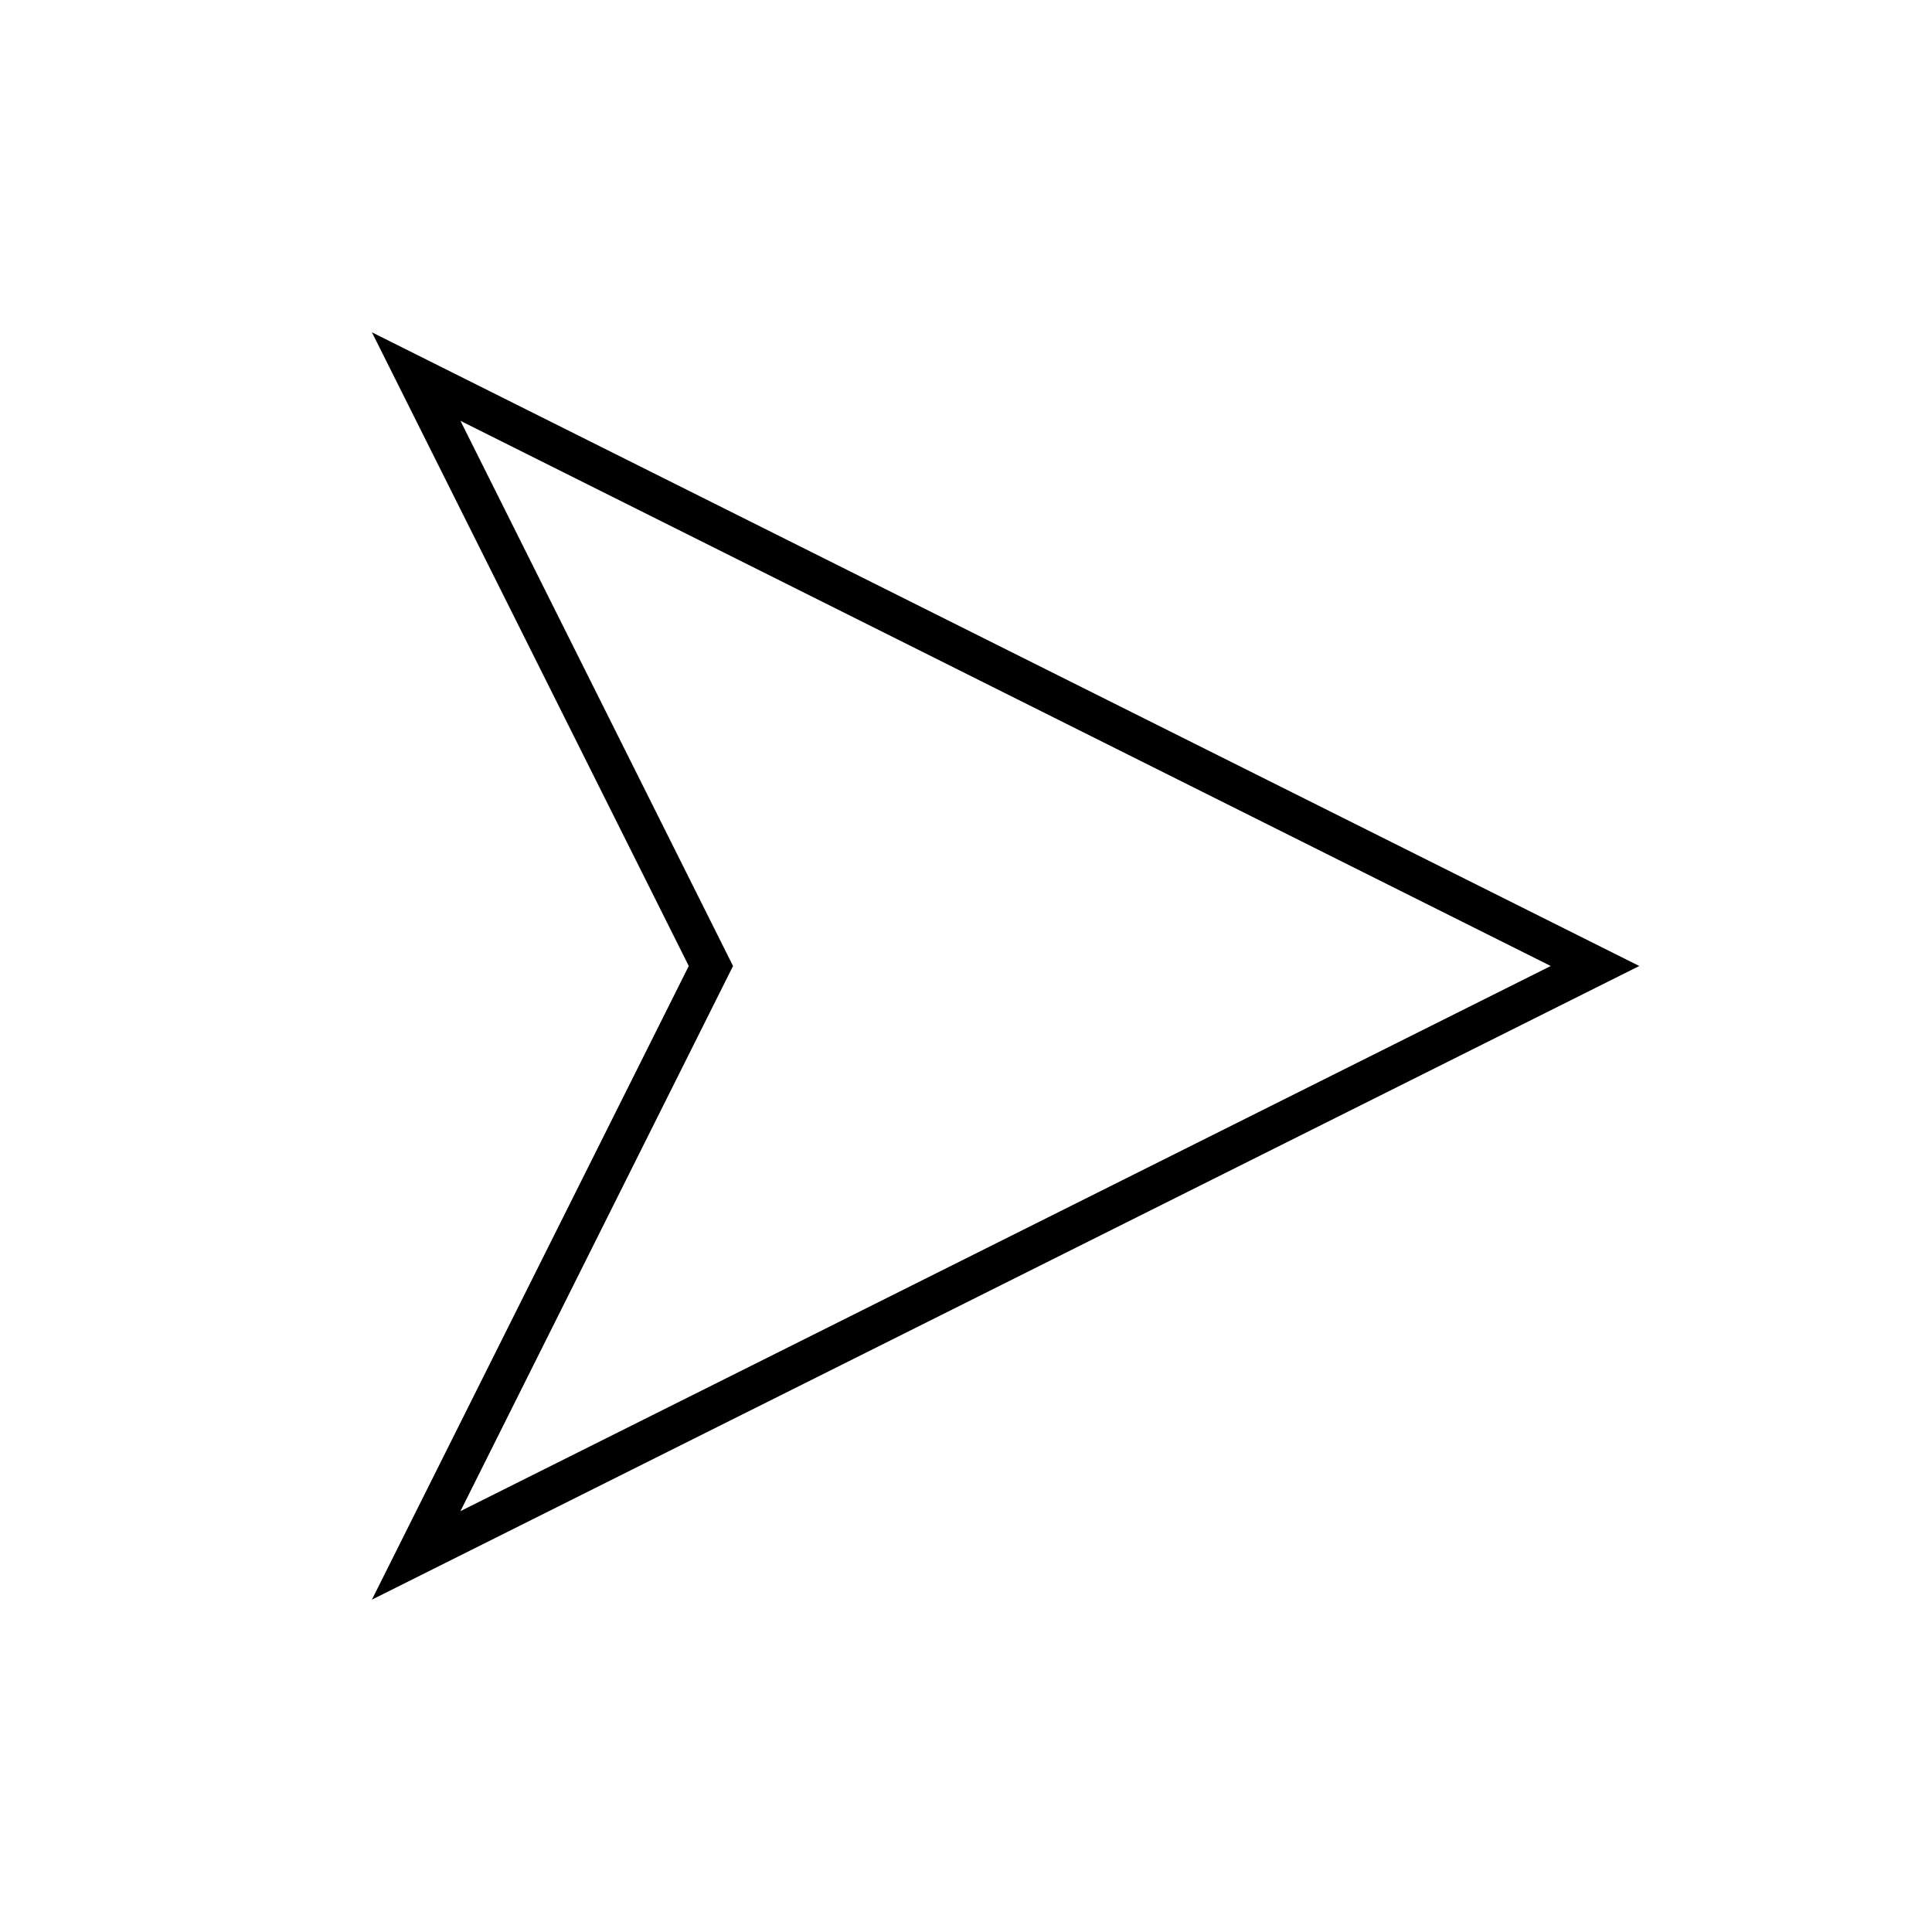
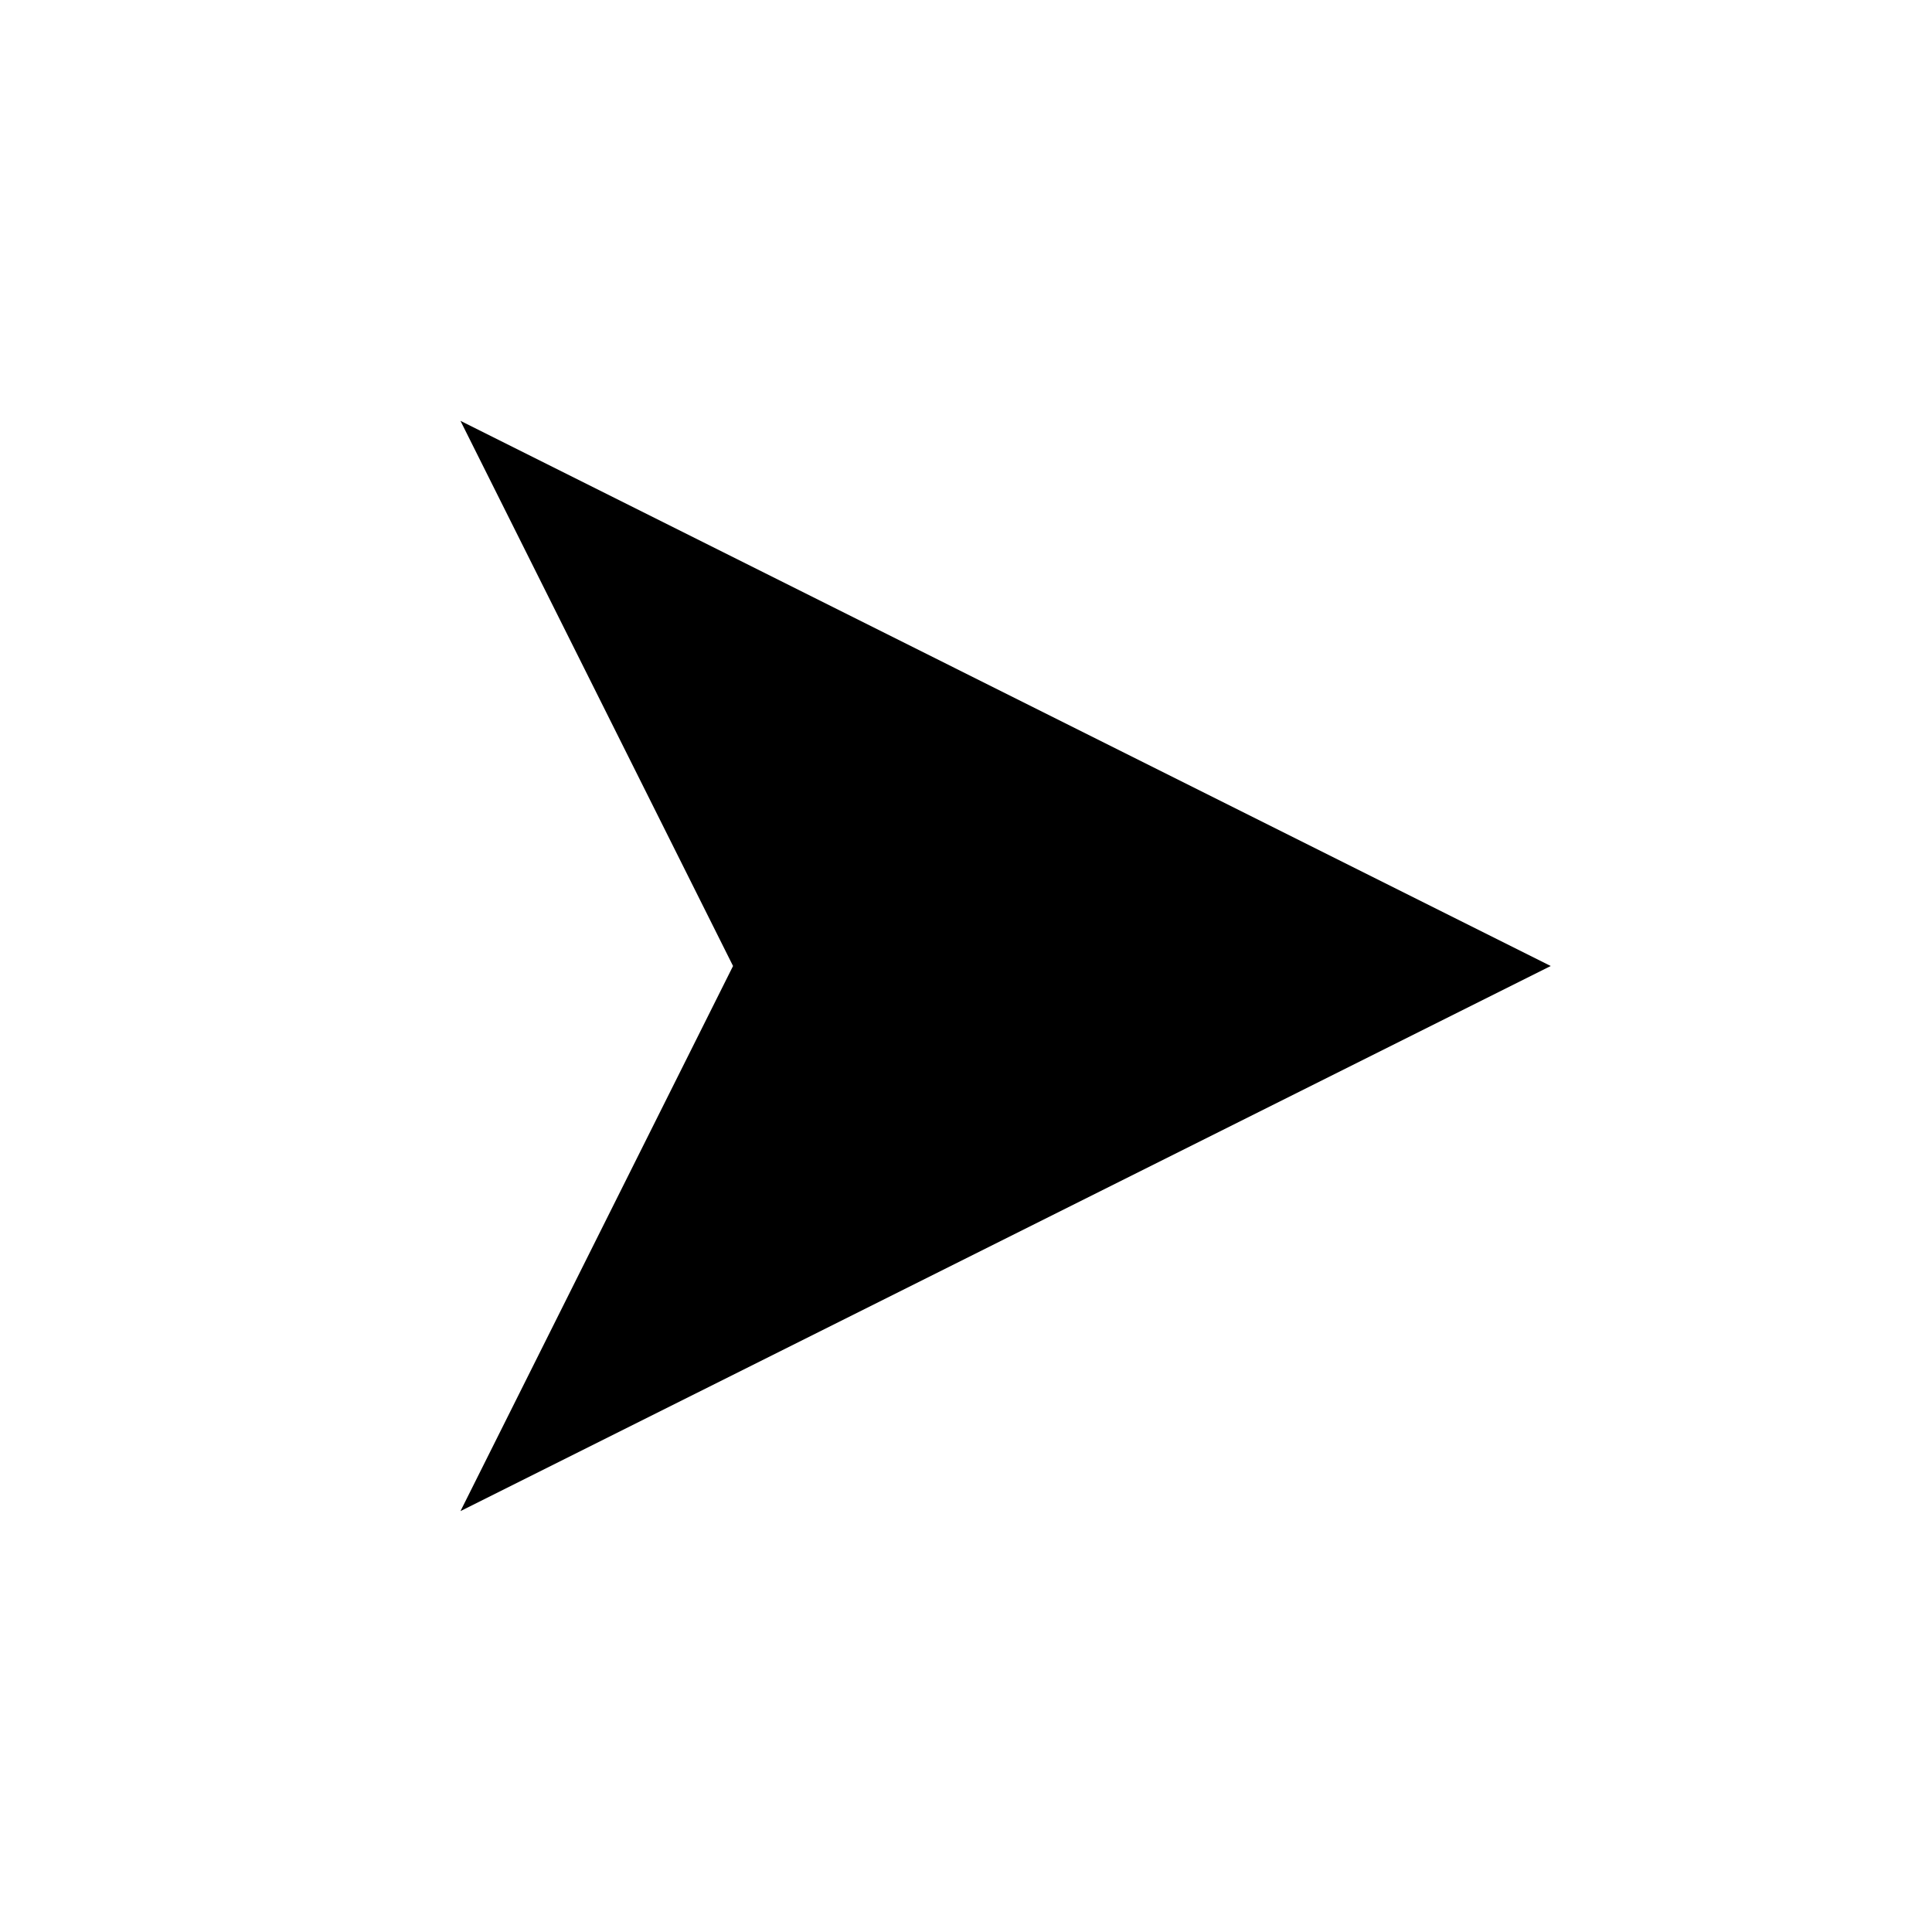
<svg xmlns="http://www.w3.org/2000/svg" fill="#000000" width="800px" height="800px" version="1.1" viewBox="144 144 512 512">
-   <path d="m266.03 255.53 72.234 144.47-72.234 144.46 288.93-144.46zm312.4 144.47-335.87 167.93 83.969-167.93-83.969-167.94z" />
+   <path d="m266.03 255.53 72.234 144.47-72.234 144.46 288.93-144.46zz" />
</svg>